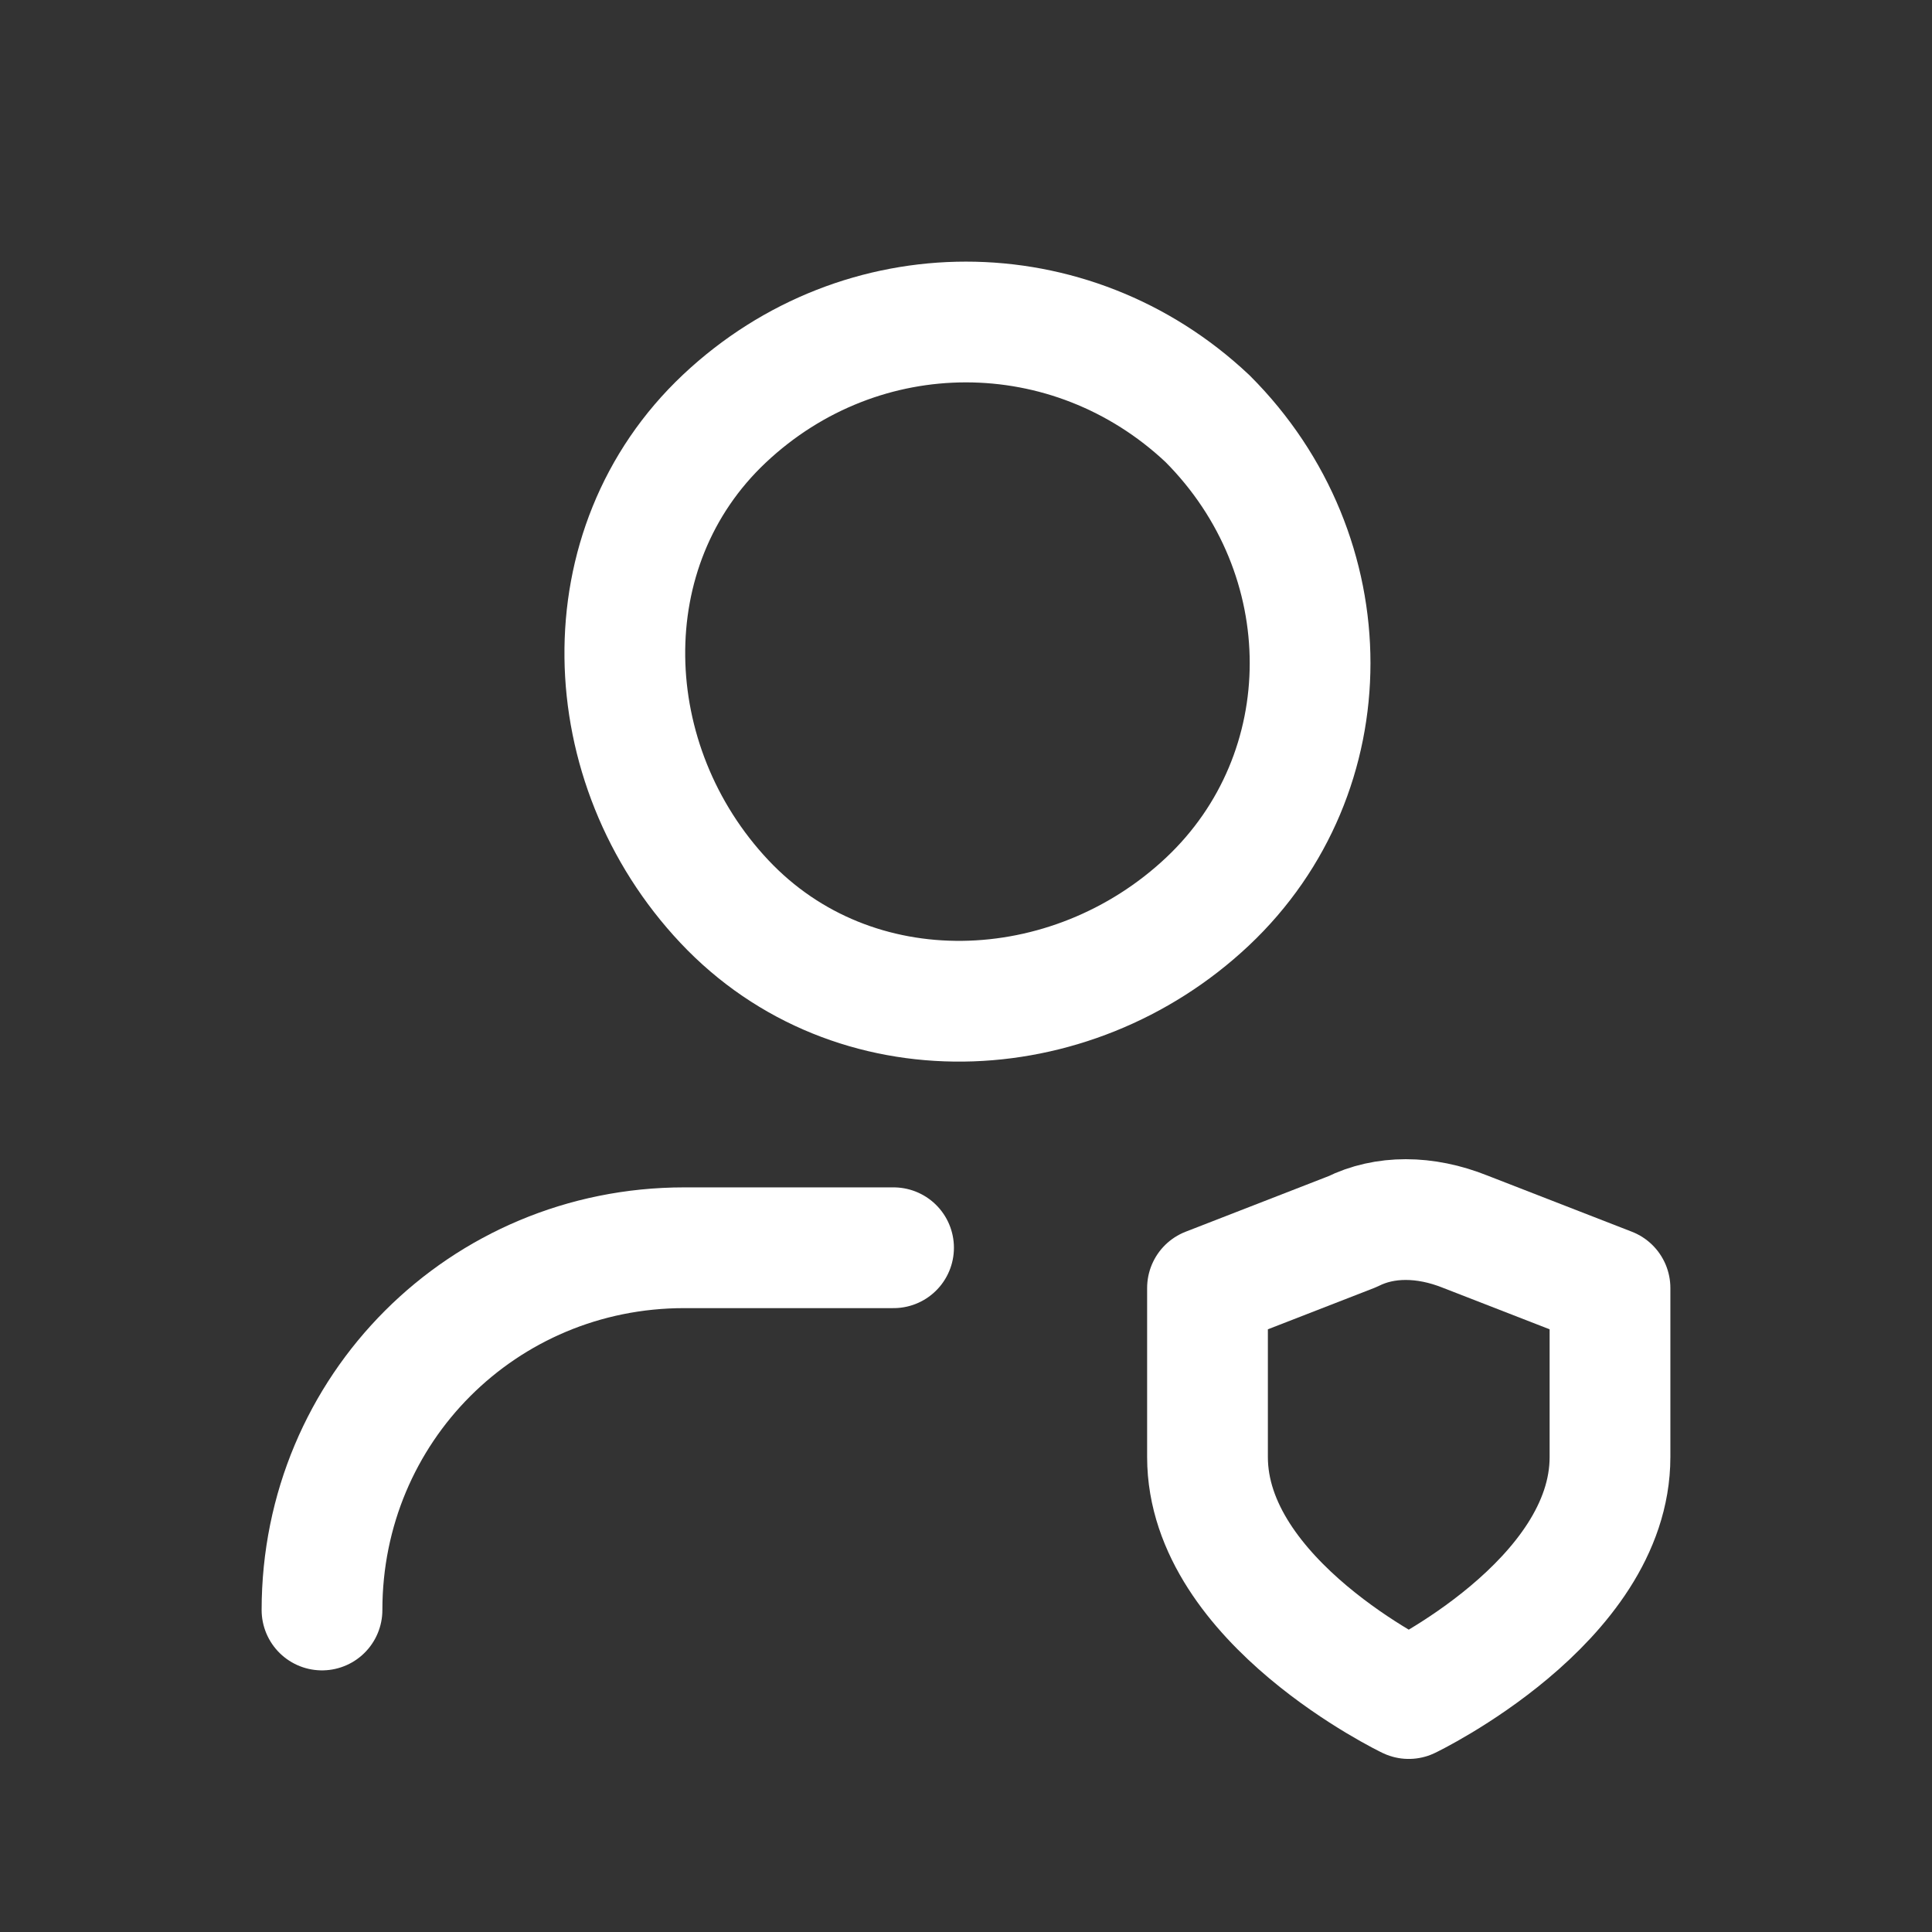
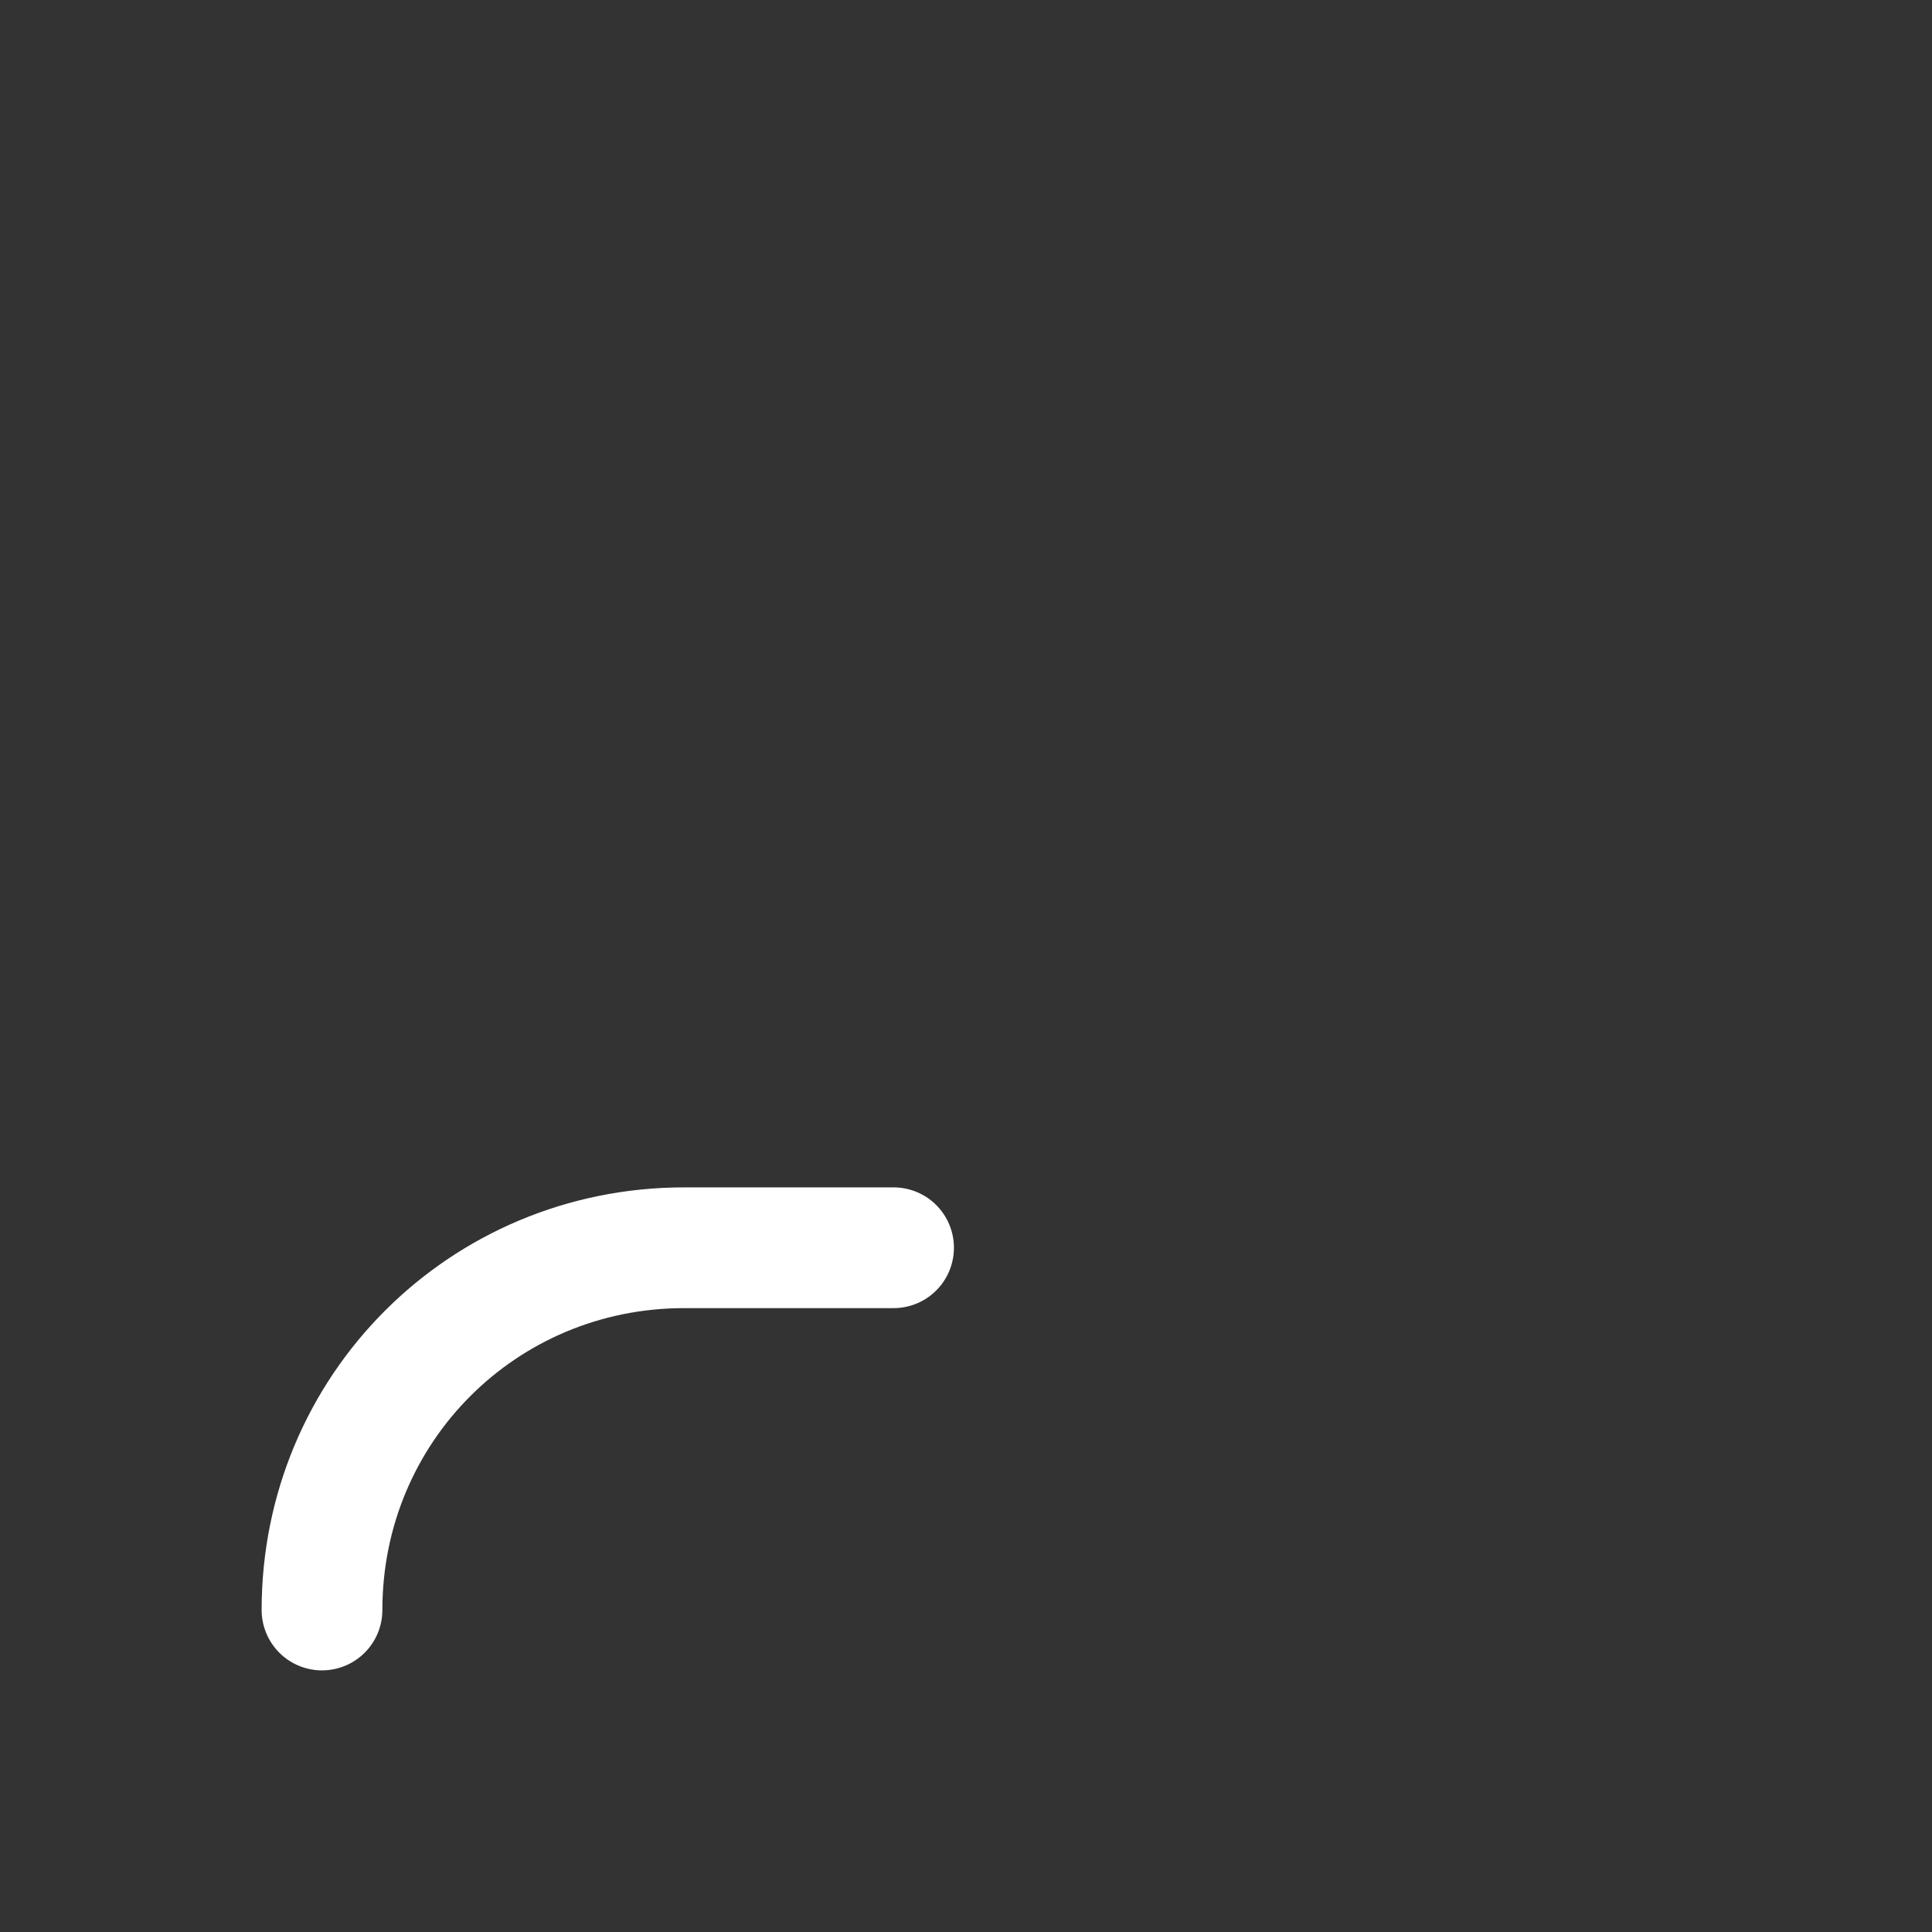
<svg xmlns="http://www.w3.org/2000/svg" width="48" height="48" viewBox="0 0 48 48" fill="none">
  <rect x="0" y="0" width="48" height="48" fill="#333333" stroke="none" />
  <path d="M8 40C8 35 12 31 17 31H22.2" stroke="white" stroke-width="3" stroke-linecap="round" stroke-linejoin="round" />
-   <path fill-rule="evenodd" clip-rule="evenodd" d="M33.6 30.6C34.4 30.2 35.4 30.2 36.4 30.6L40 32V36.2C40 39.8 35 42.2 35 42.2C35 42.2 30 39.8 30 36.2V32L33.6 30.6Z" stroke="white" stroke-width="3" stroke-linecap="round" stroke-linejoin="round" />
-   <path d="M29.999 10.4C33.399 13.8 33.399 19.2 29.999 22.4C26.599 25.6 21.199 25.8 17.999 22.4C14.799 19 14.599 13.6 17.999 10.4C21.399 7.2 26.599 7.2 29.999 10.4" stroke="white" stroke-width="3" stroke-linecap="round" stroke-linejoin="round" />
</svg>